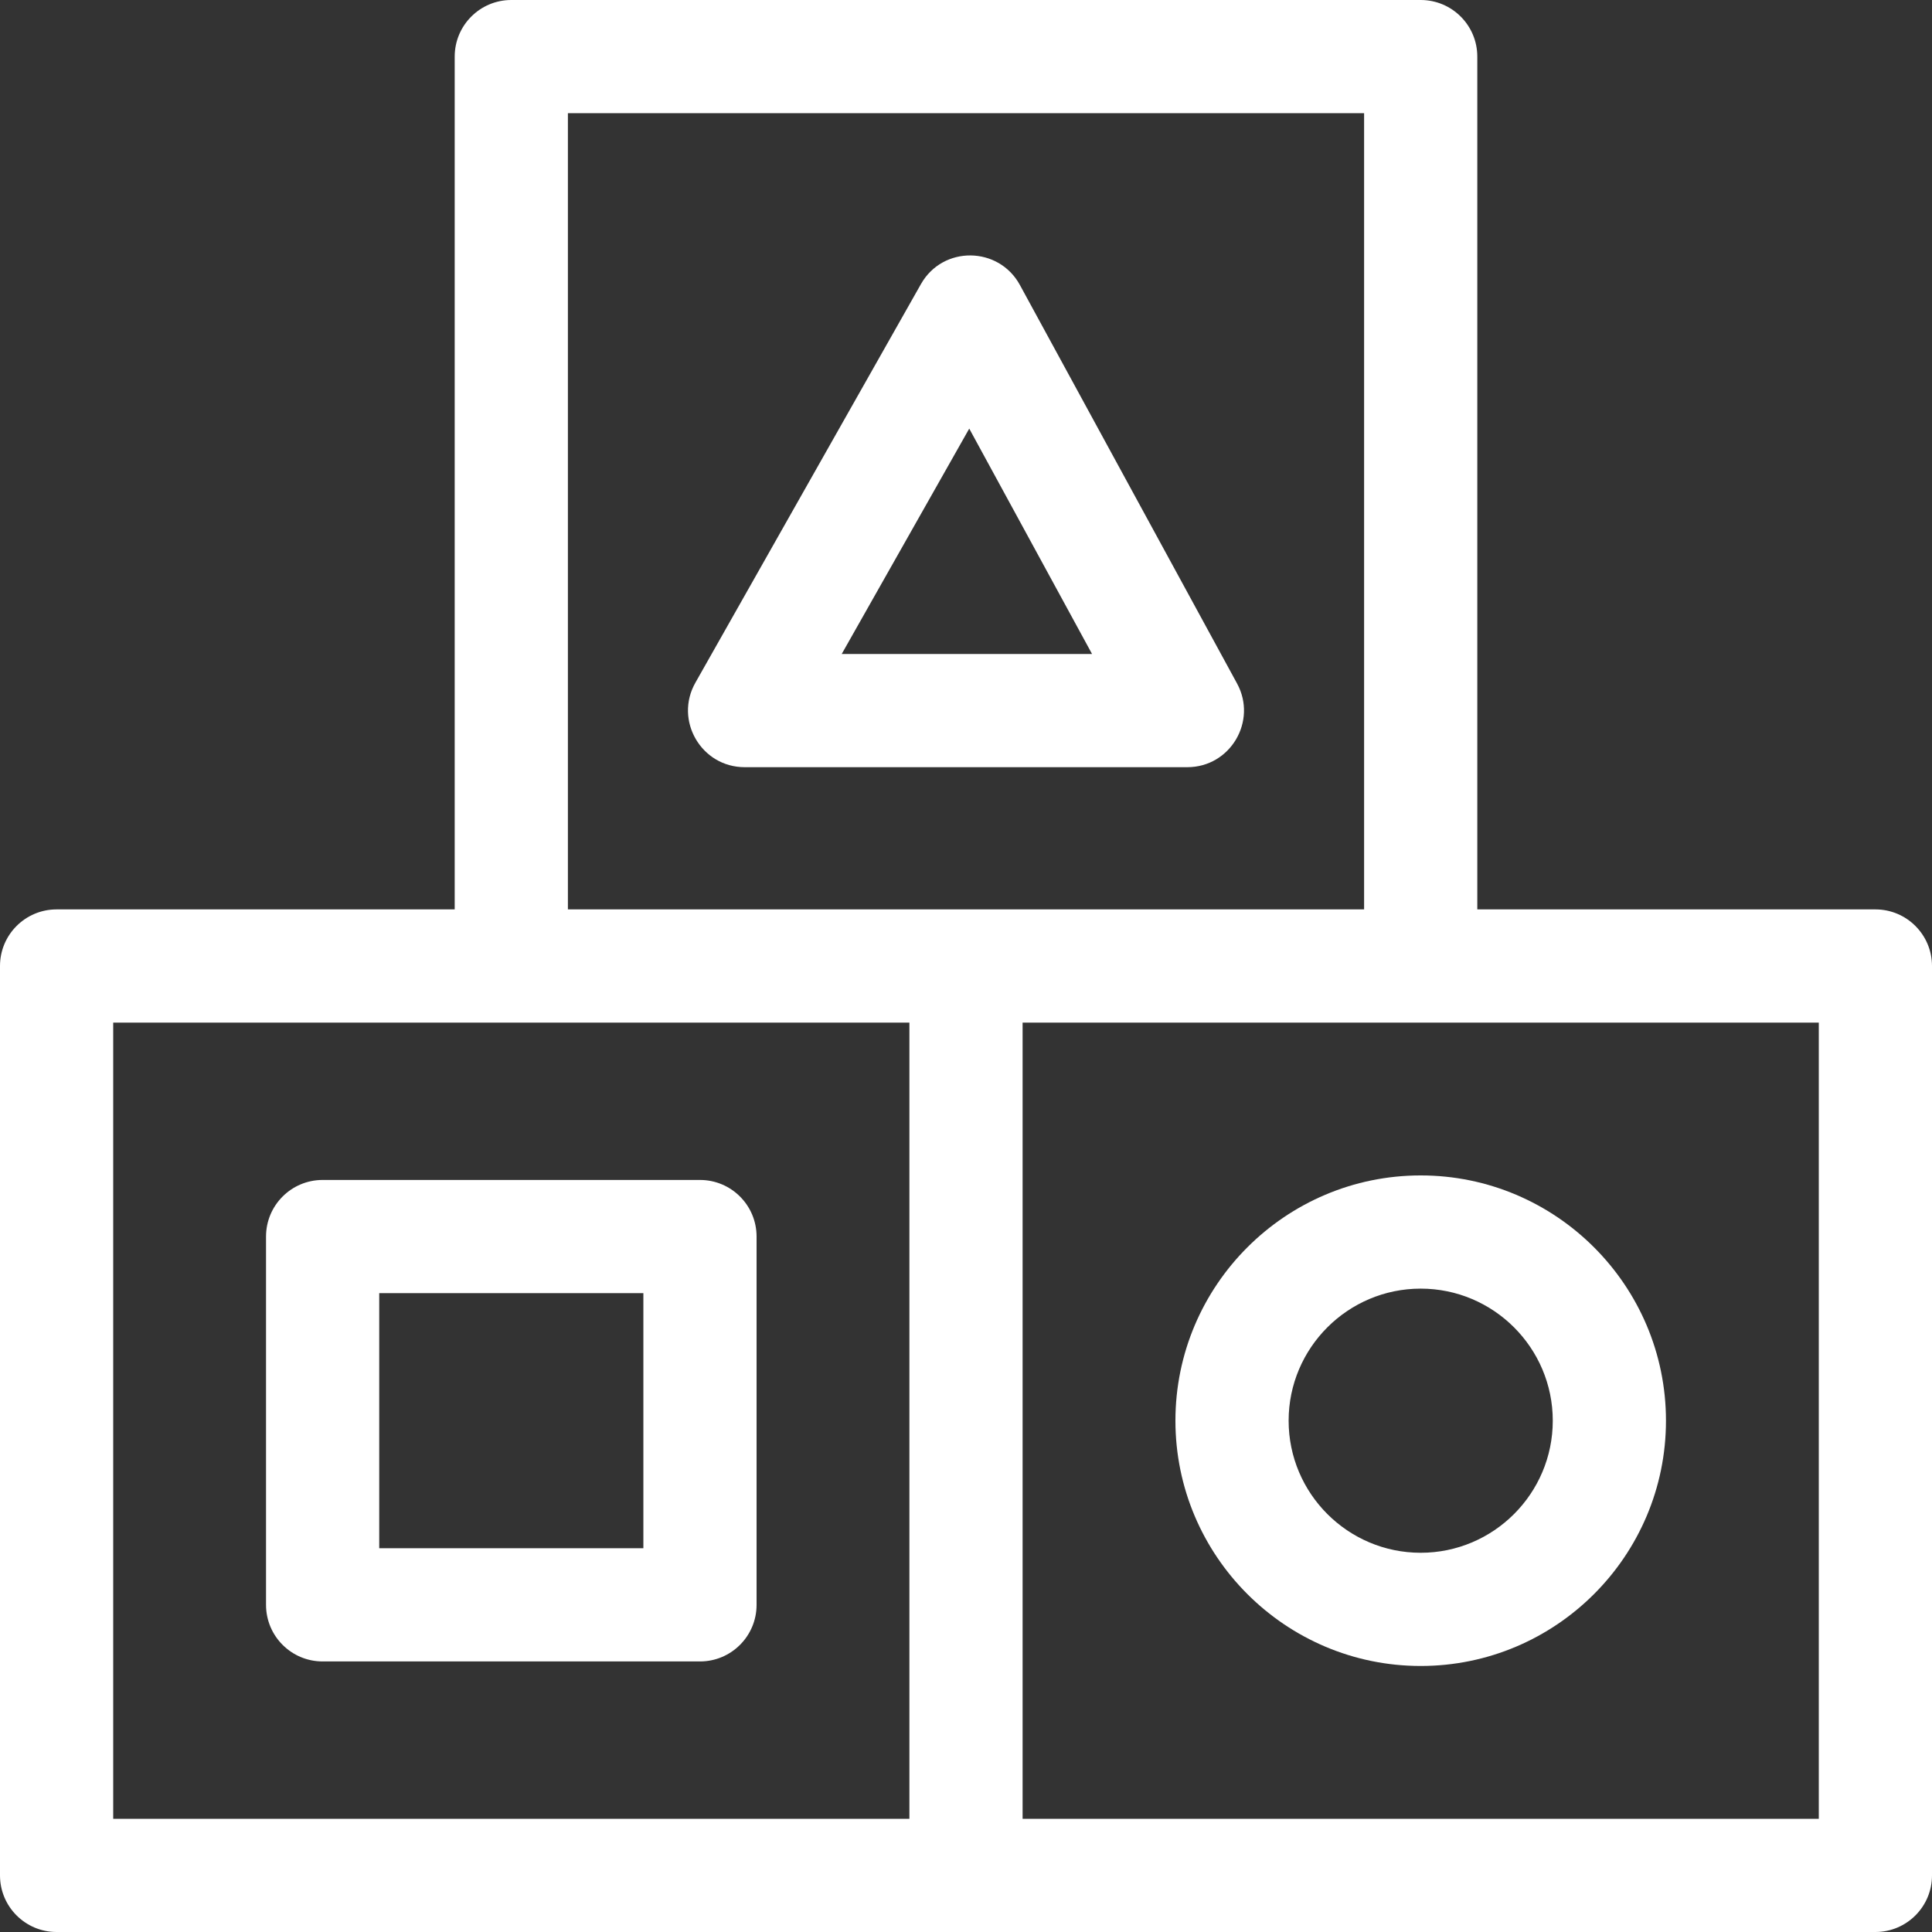
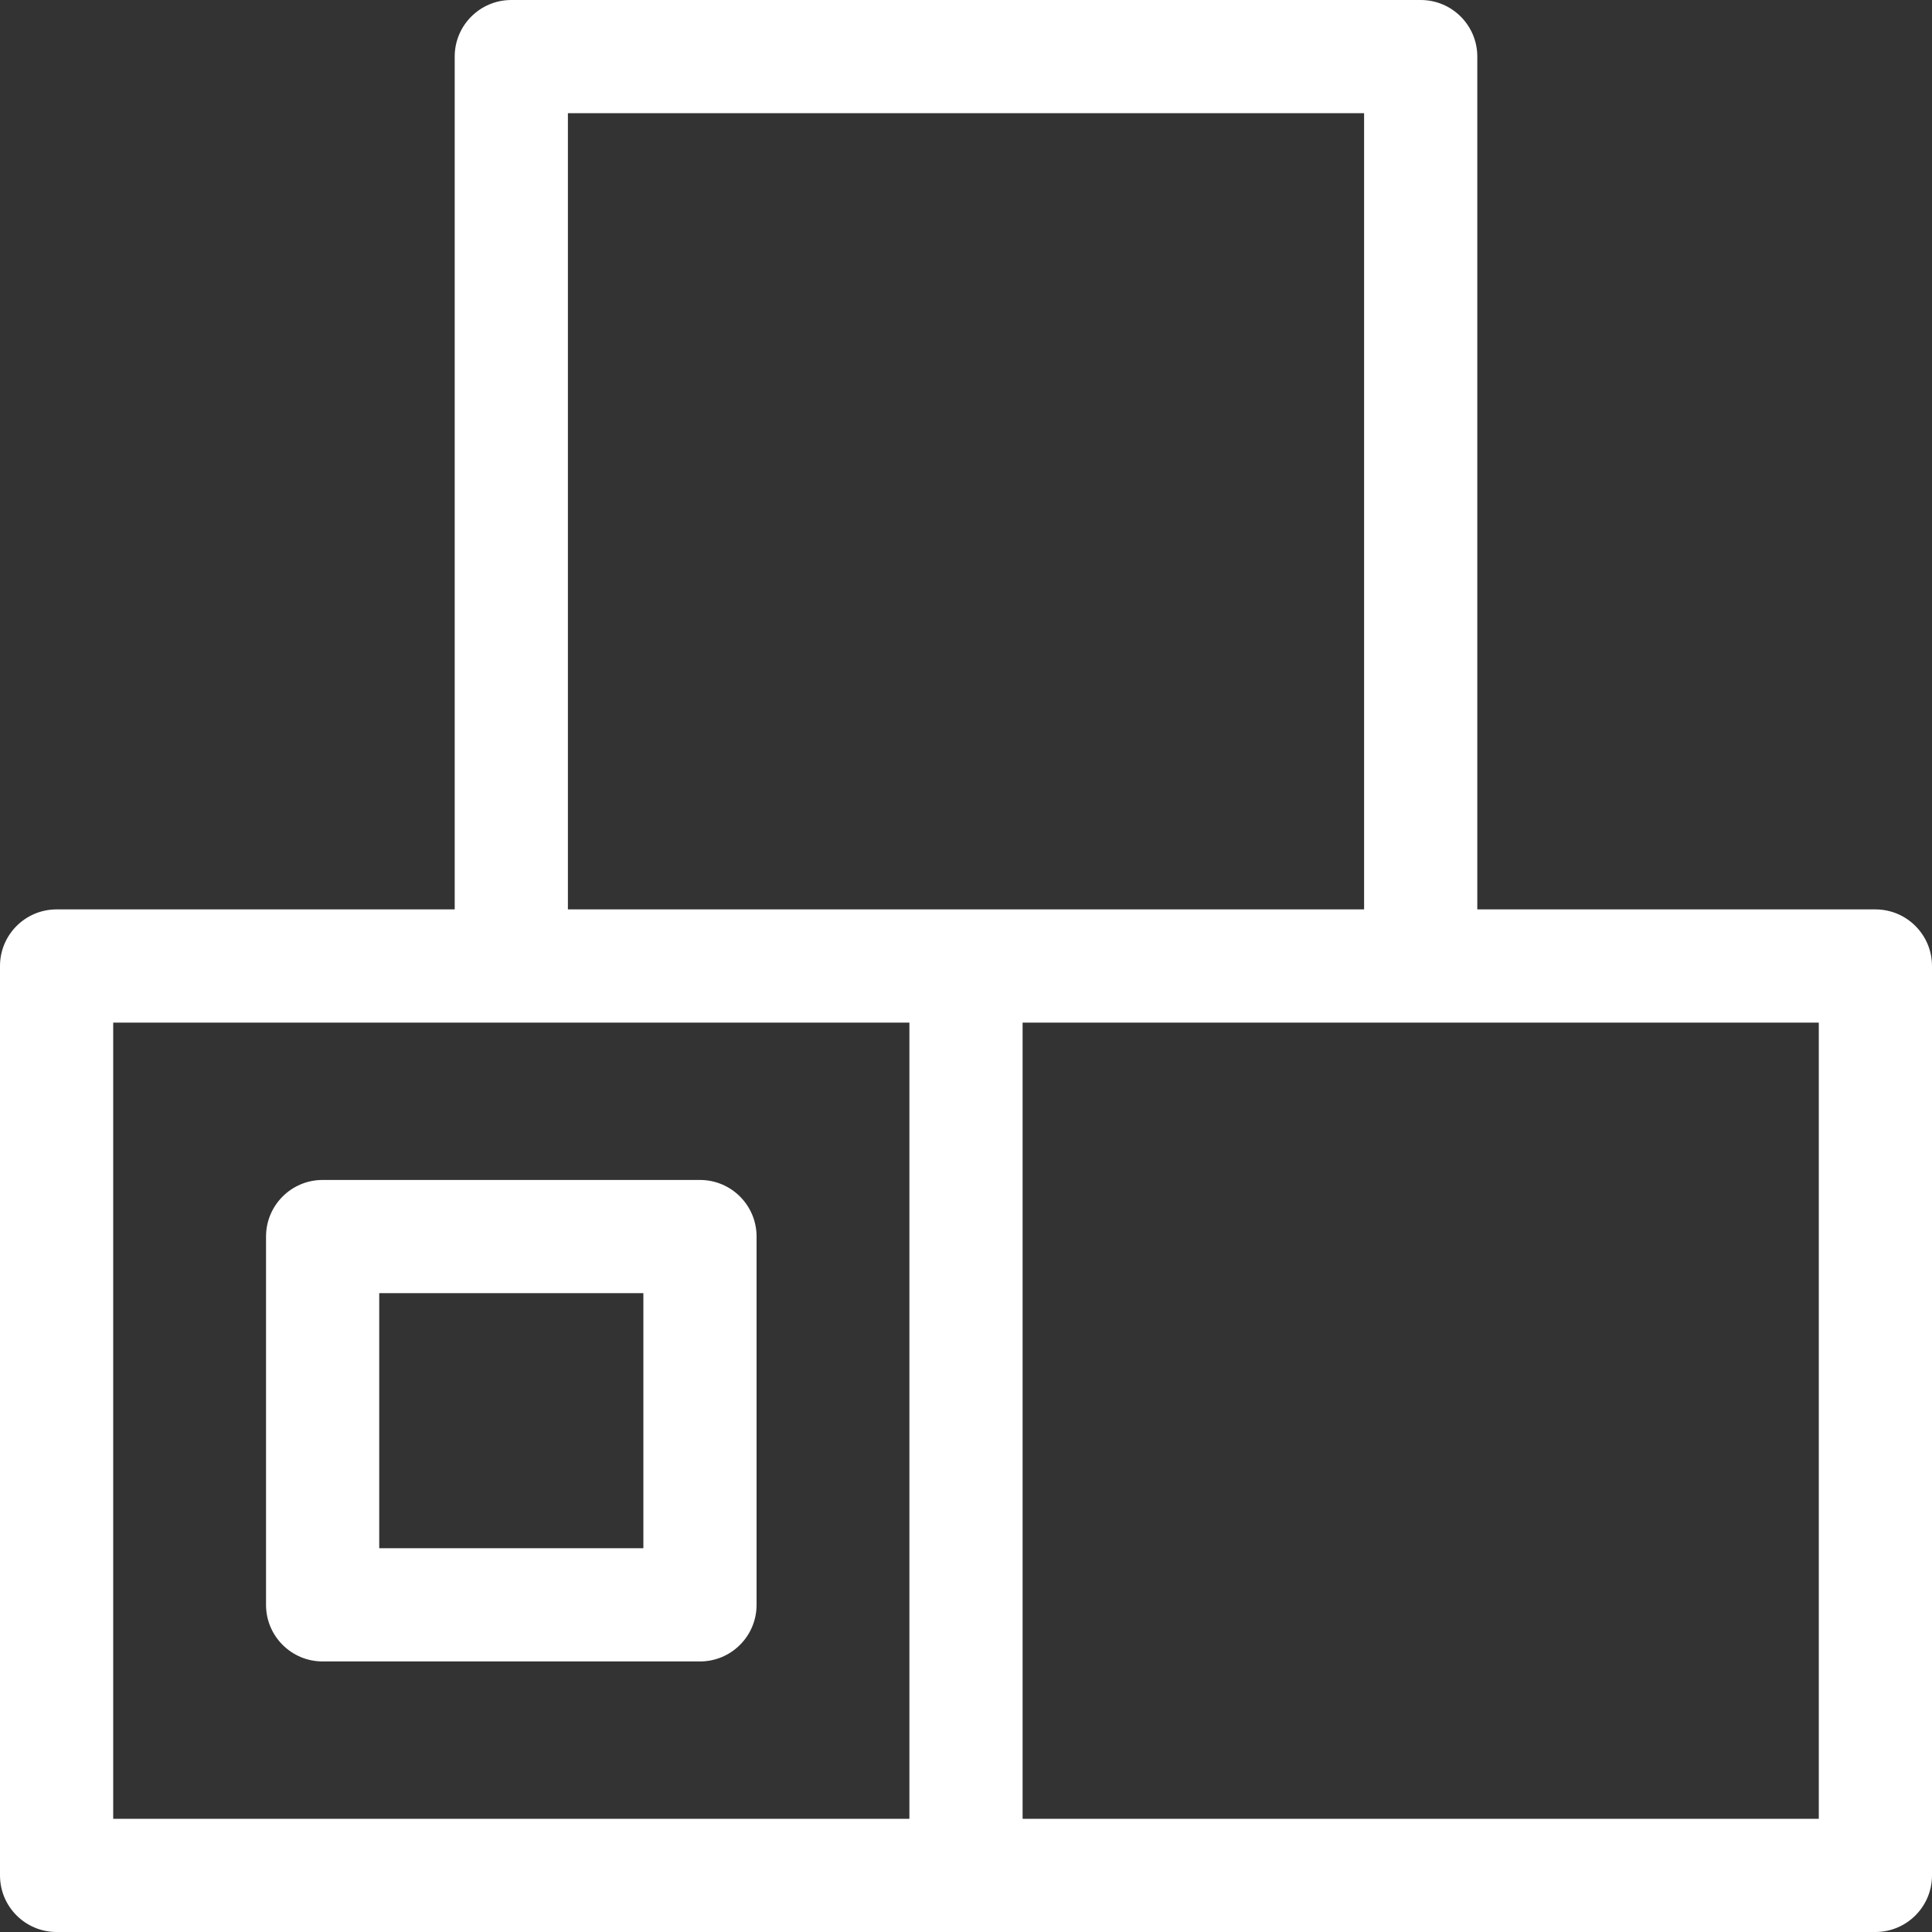
<svg xmlns="http://www.w3.org/2000/svg" version="1.1" id="Capa_1" x="0px" y="0px" width="512px" height="512px" viewBox="0 0 512 512" enable-background="new 0 0 512 512" xml:space="preserve">
  <rect x="0" y="0" width="512" height="512" fill="#333333" stroke="none" />
  <g>
    <path fill="#FFFFFF" d="M497,241H391.5V15c0-8.284-6.716-15-15-15h-241c-8.284,0-15,6.716-15,15v226H15c-8.284,0-15,6.716-15,15   v241c0,8.284,6.716,15,15,15h241h241c8.284,0,15-6.716,15-15V256C512,247.716,505.284,241,497,241z M150.5,30h211v211   c-4.568,0-206.432,0-211,0V30z M30,271h211v211H30V271z M482,482H271V271h211V482z" />
-     <path fill="#FFFFFF" d="M311.5,376.5c0,35.841,29.159,65,65,65s65-29.159,65-65s-29.159-65-65-65S311.5,340.659,311.5,376.5z    M411.5,376.5c0,19.299-15.701,35-35,35s-35-15.701-35-35s15.701-35,35-35S411.5,357.201,411.5,376.5z" />
    <path fill="#FFFFFF" d="M185.5,312.701h-100c-8.284,0-15,6.716-15,15v97.598c0,8.284,6.716,15,15,15h100c8.284,0,15-6.716,15-15   v-97.598C200.5,319.417,193.784,312.701,185.5,312.701z M170.5,410.299h-70v-67.598h70V410.299z" />
-     <path fill="#FFFFFF" d="M327.832,181.134L270.277,75.513c-5.59-10.258-20.395-10.519-26.227-0.21l-59.767,105.621   c-5.652,9.988,1.583,22.387,13.055,22.387h117.32C326.059,203.311,333.254,191.085,327.832,181.134L327.832,181.134z    M223.063,173.311l33.796-59.726l32.546,59.726H223.063z" />
  </g>
</svg>